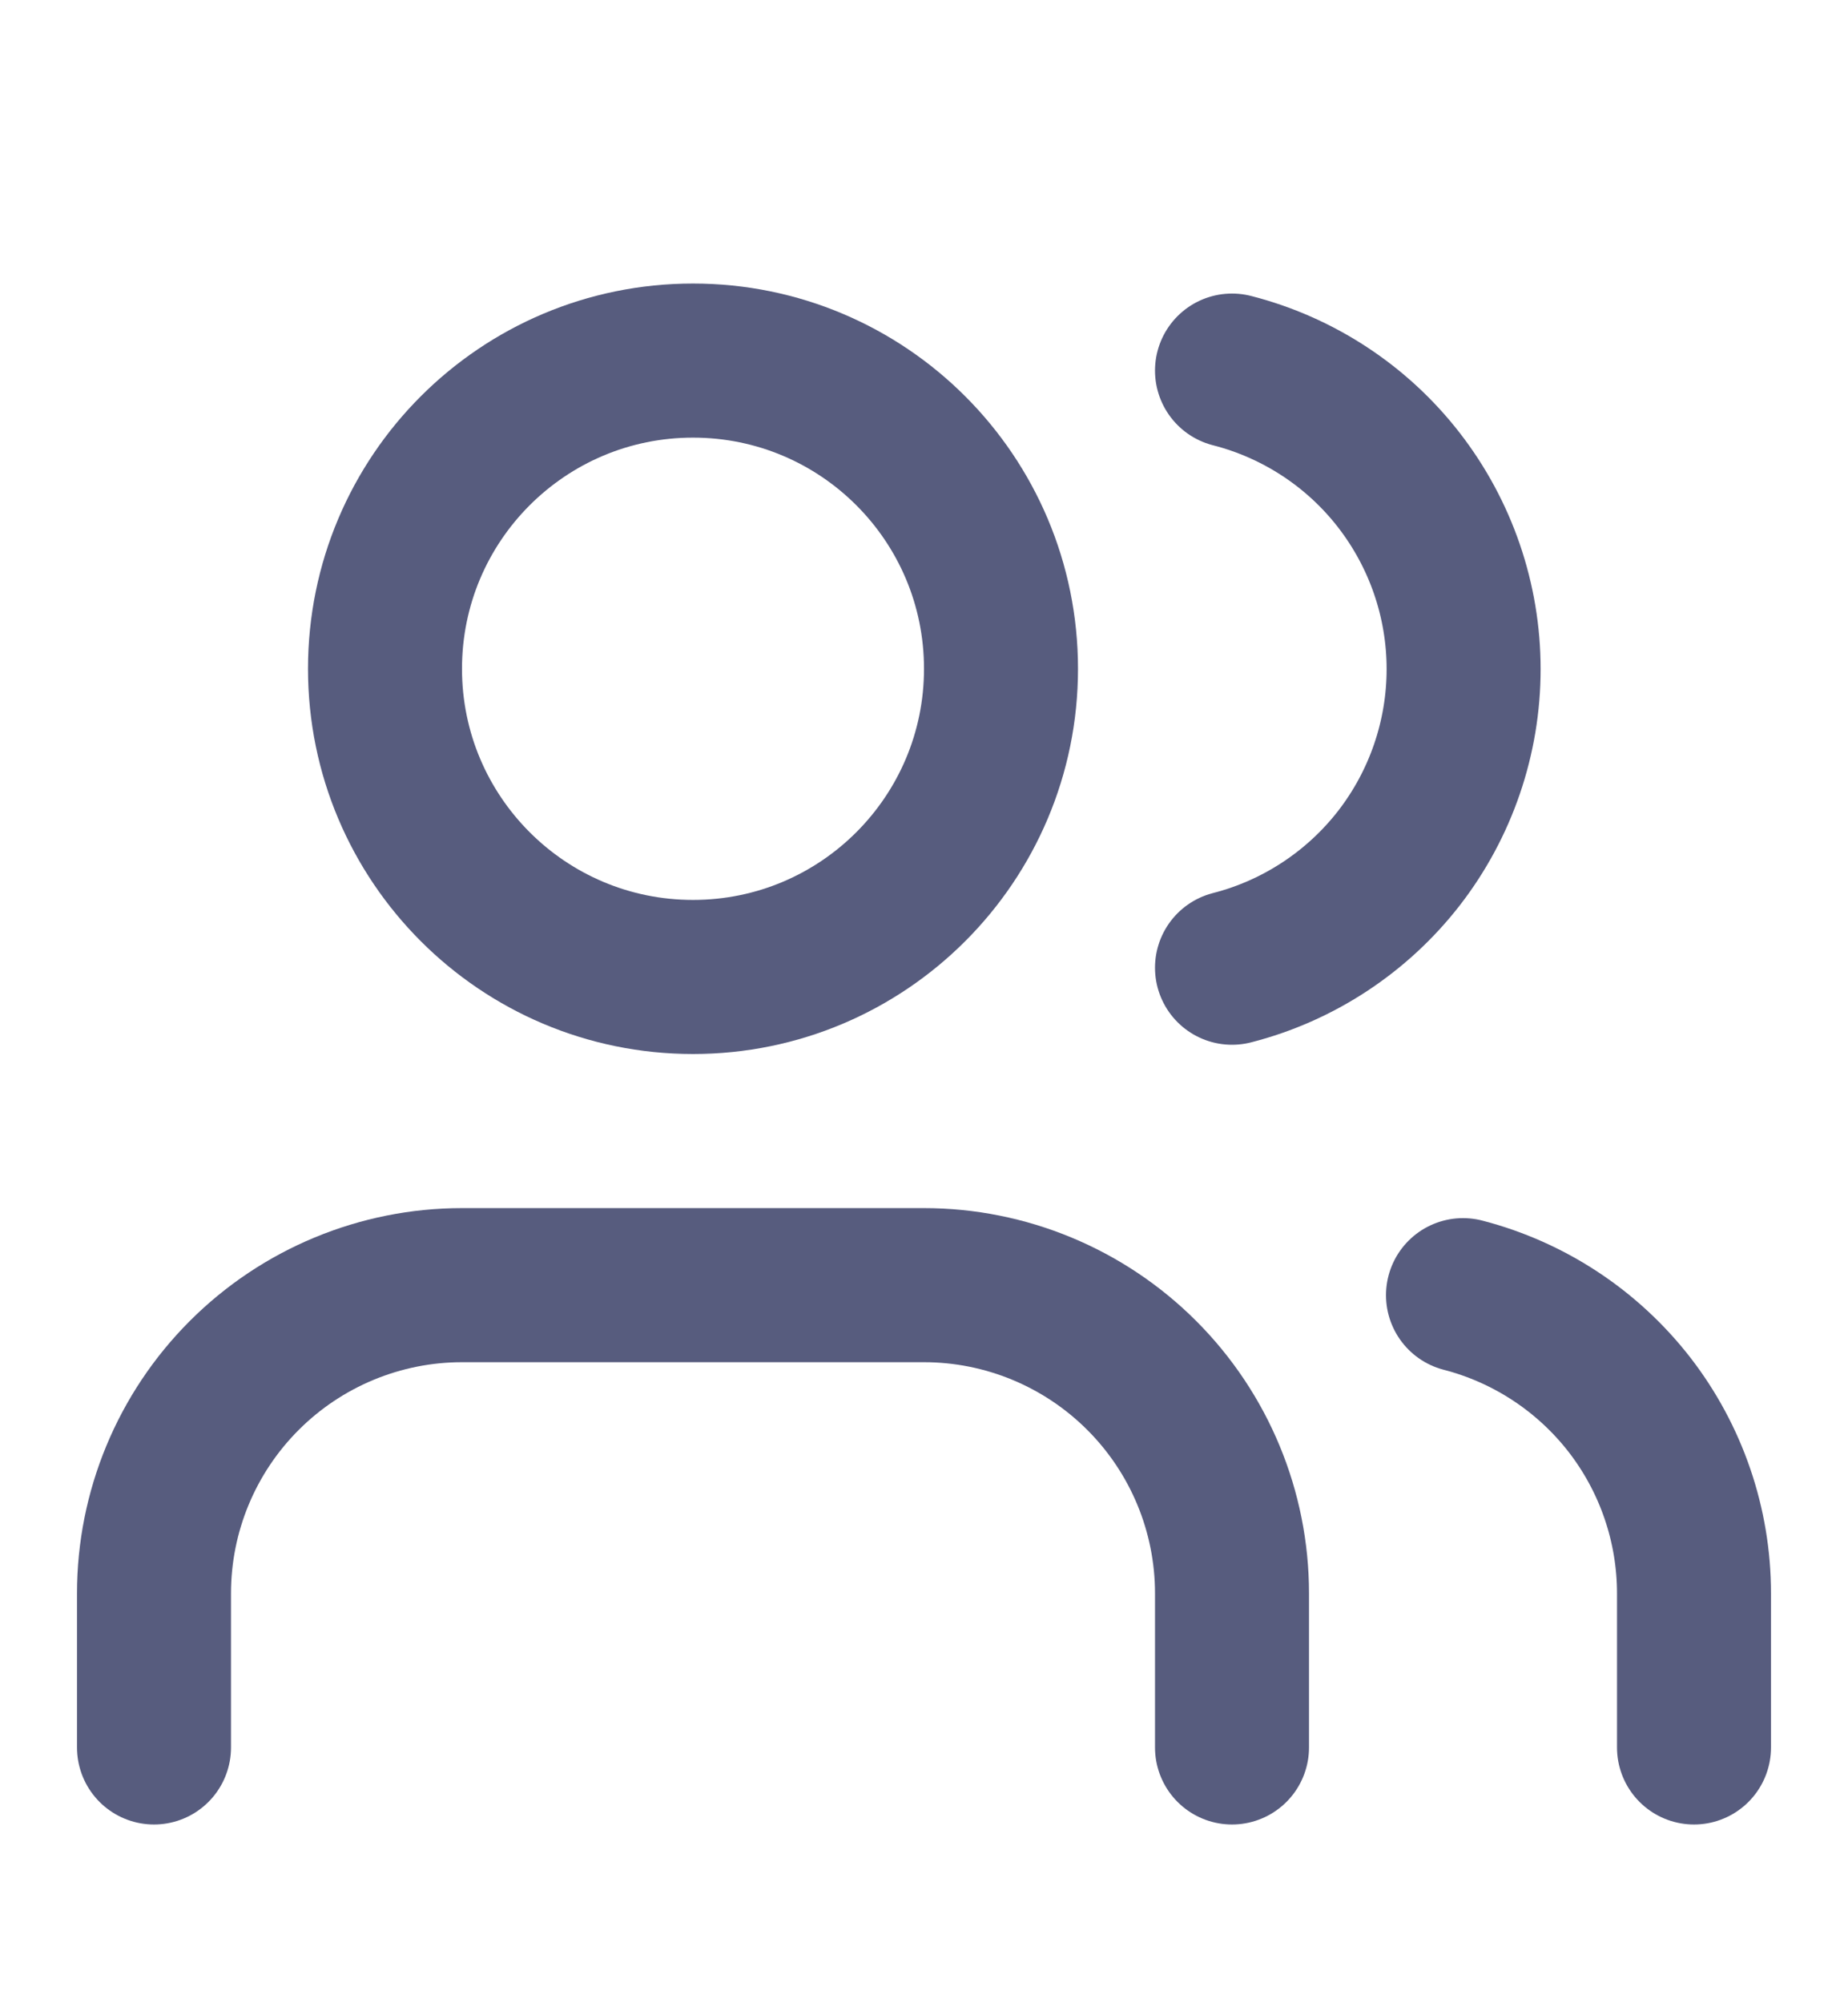
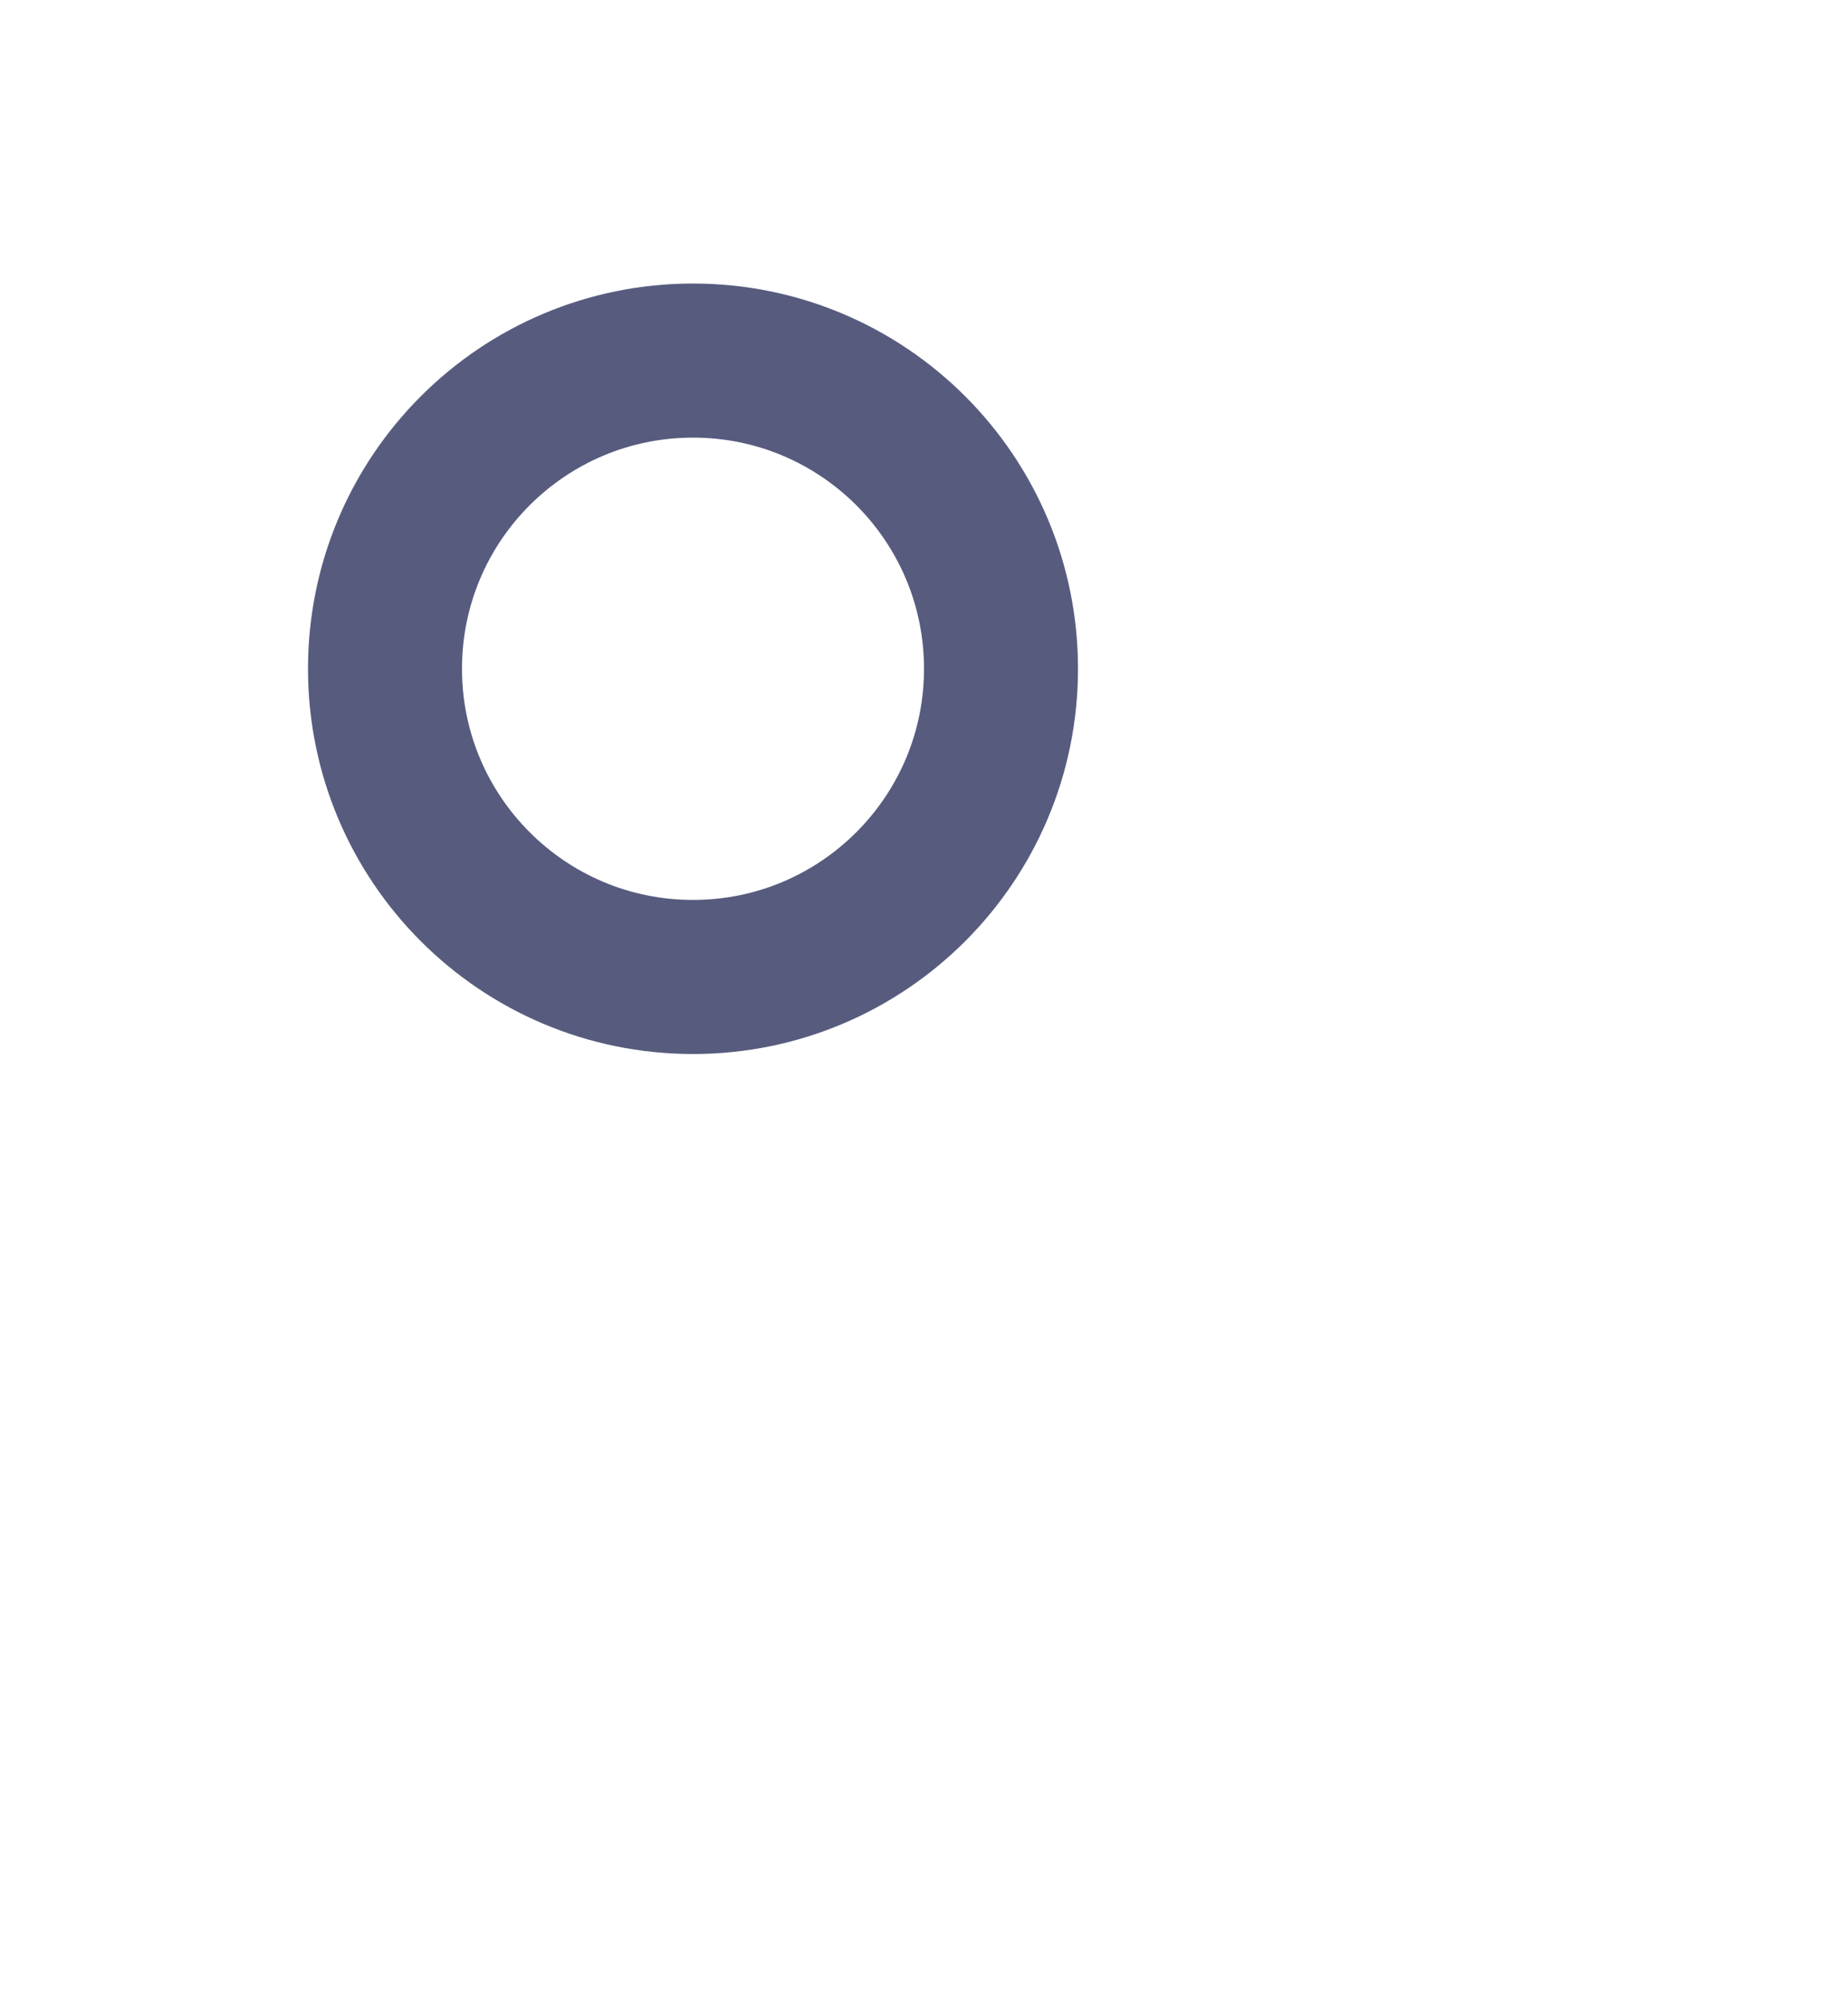
<svg xmlns="http://www.w3.org/2000/svg" width="12" height="13" viewBox="0 0 12 13" fill="none">
  <g clip-path="url(#clip0_2019_12237)">
-     <path d="M8 11.34V10.34C8 9.809 7.789 9.301 7.414 8.926C7.039 8.551 6.53 8.34 6 8.34H3C2.47 8.34 1.961 8.551 1.586 8.926C1.211 9.301 1 9.809 1 10.34V11.34" stroke="#575C7E" stroke-linecap="round" stroke-linejoin="round" />
    <path d="M4.5 6.34C5.605 6.34 6.5 5.444 6.5 4.34C6.5 3.235 5.605 2.34 4.5 2.34C3.395 2.34 2.5 3.235 2.5 4.34C2.5 5.444 3.395 6.34 4.5 6.34Z" stroke="#575C7E" stroke-linecap="round" stroke-linejoin="round" />
-     <path d="M11 11.34V10.34C11 9.897 10.852 9.466 10.581 9.116C10.309 8.766 9.929 8.516 9.5 8.405" stroke="#575C7E" stroke-linecap="round" stroke-linejoin="round" />
-     <path d="M8 2.405C8.43 2.515 8.812 2.765 9.084 3.116C9.356 3.467 9.504 3.898 9.504 4.342C9.504 4.786 9.356 5.218 9.084 5.569C8.812 5.919 8.43 6.17 8 6.28" stroke="#575C7E" stroke-linecap="round" stroke-linejoin="round" />
  </g>
  <defs>
    <clipPath id="clip0_2019_12237">
      <rect width="12" height="12" fill="white" transform="translate(0 0.84)" />
    </clipPath>
  </defs>
</svg>